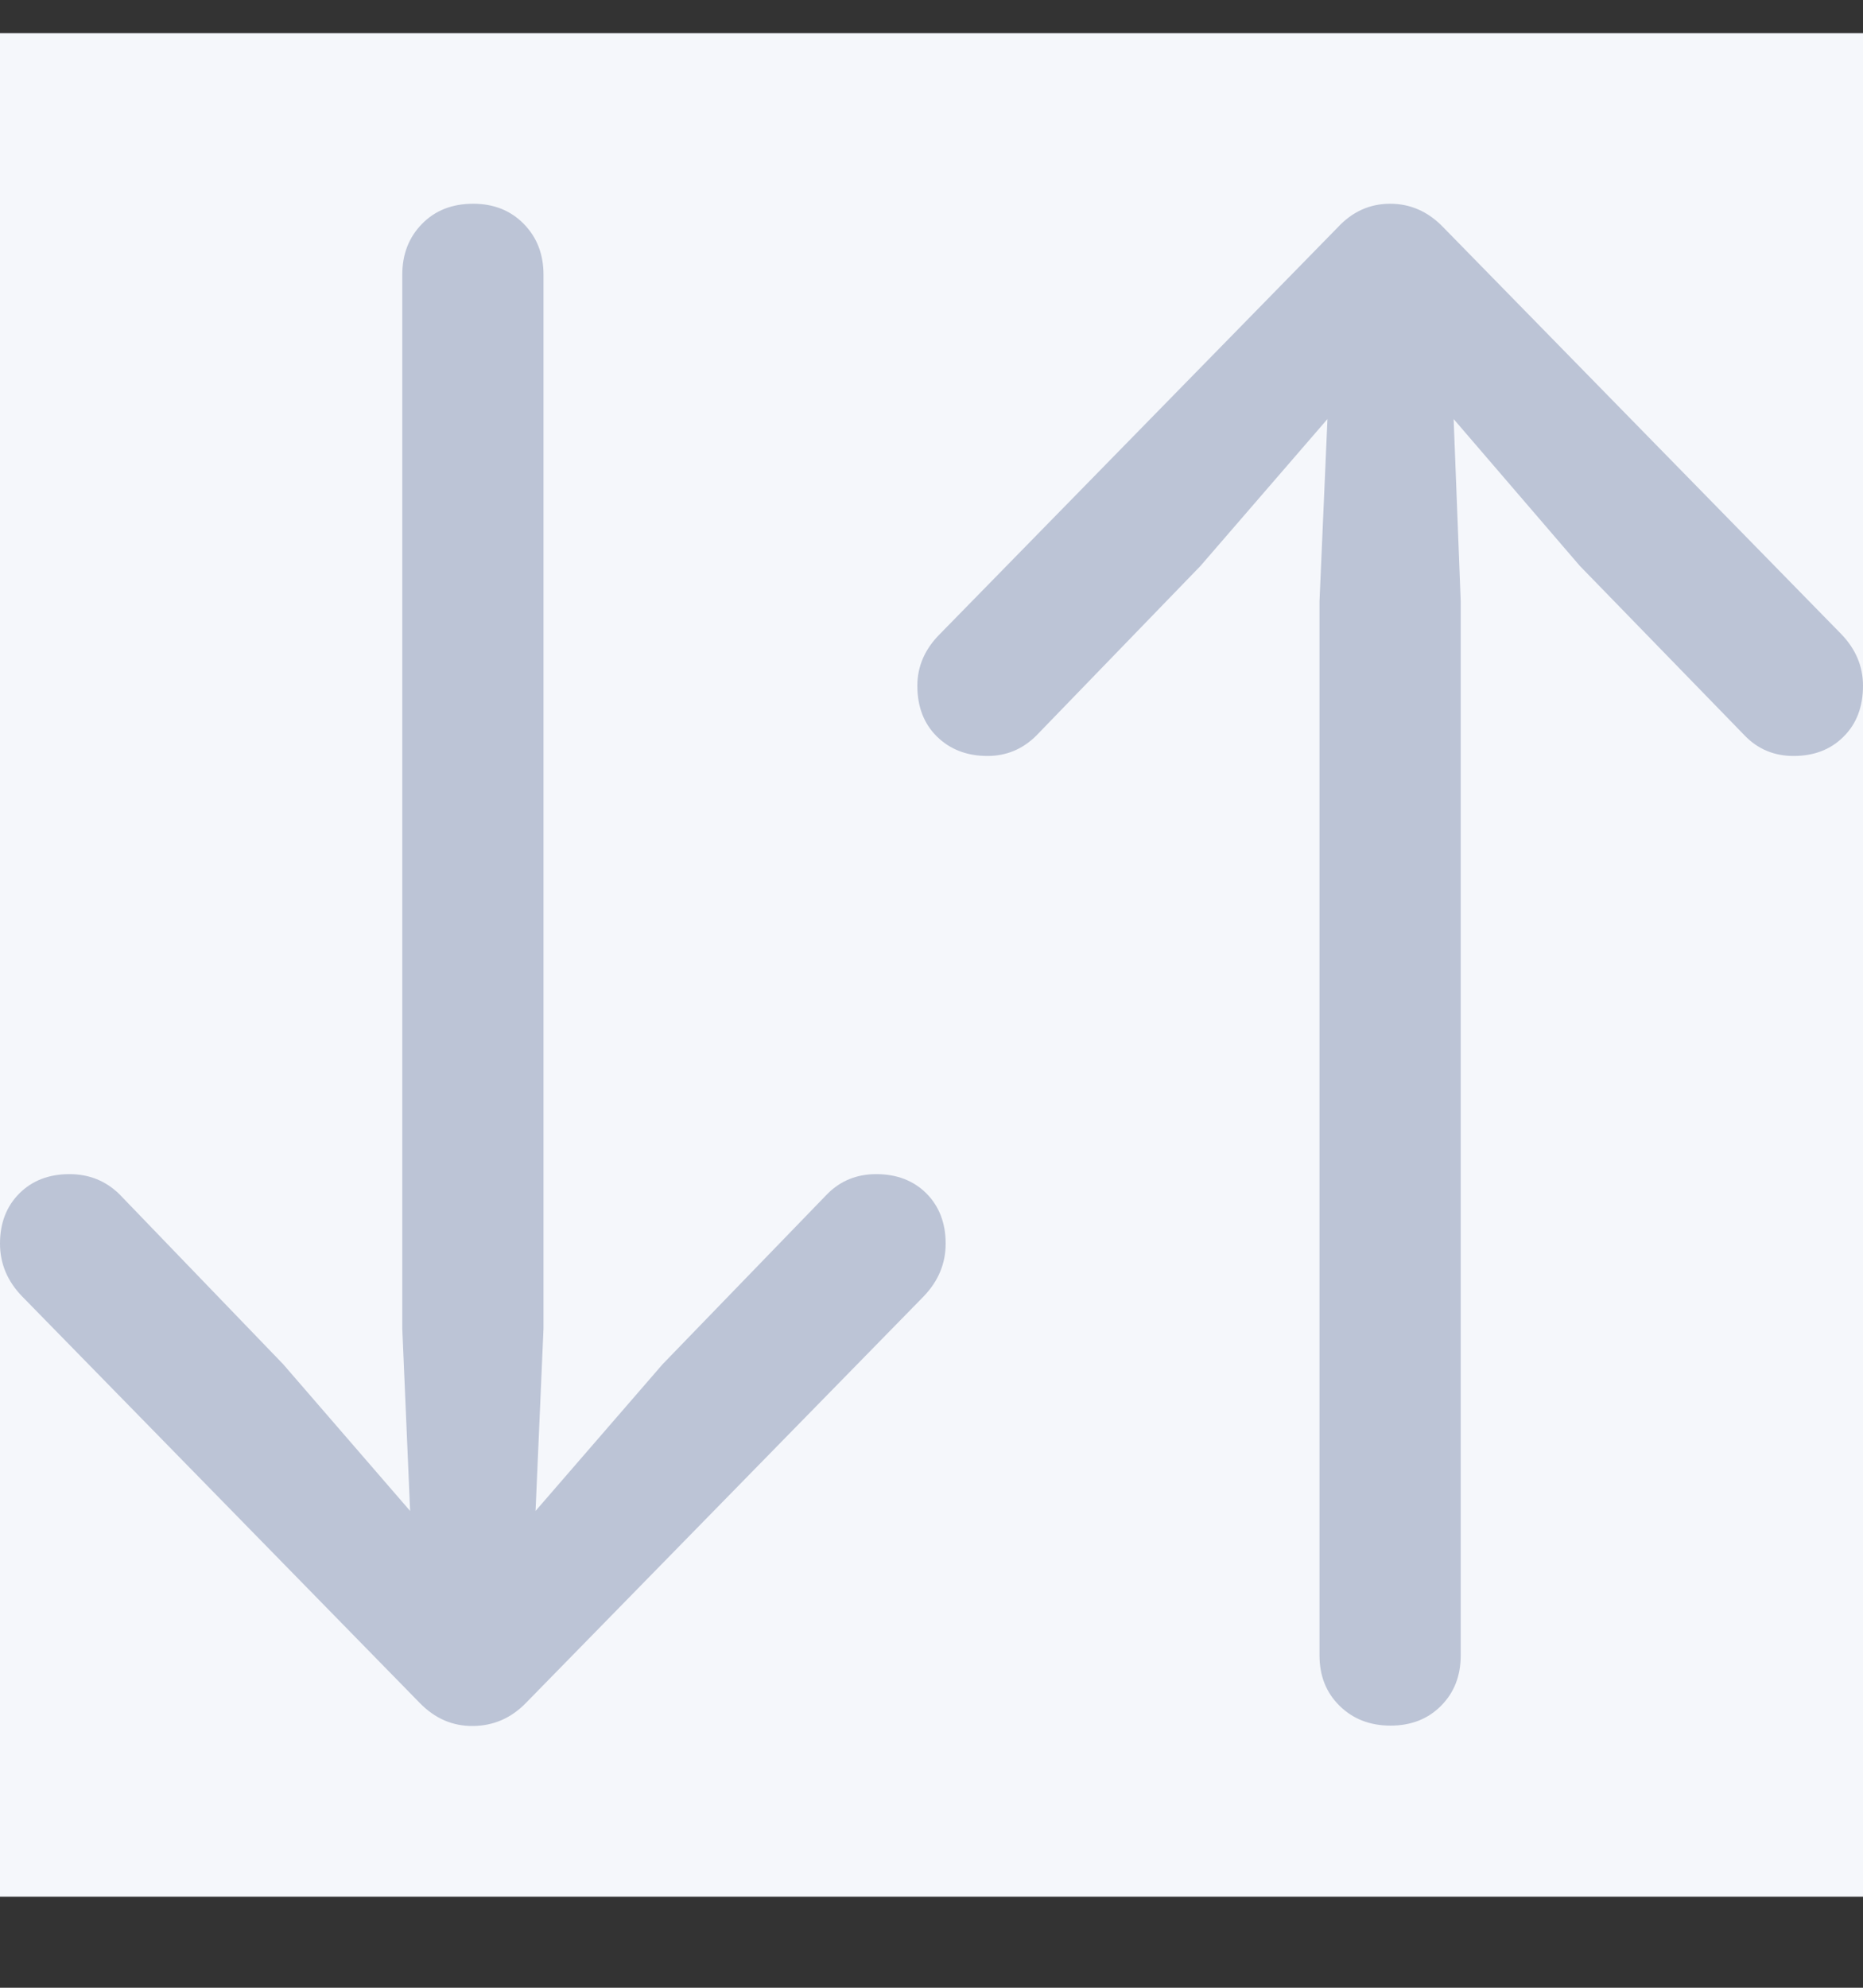
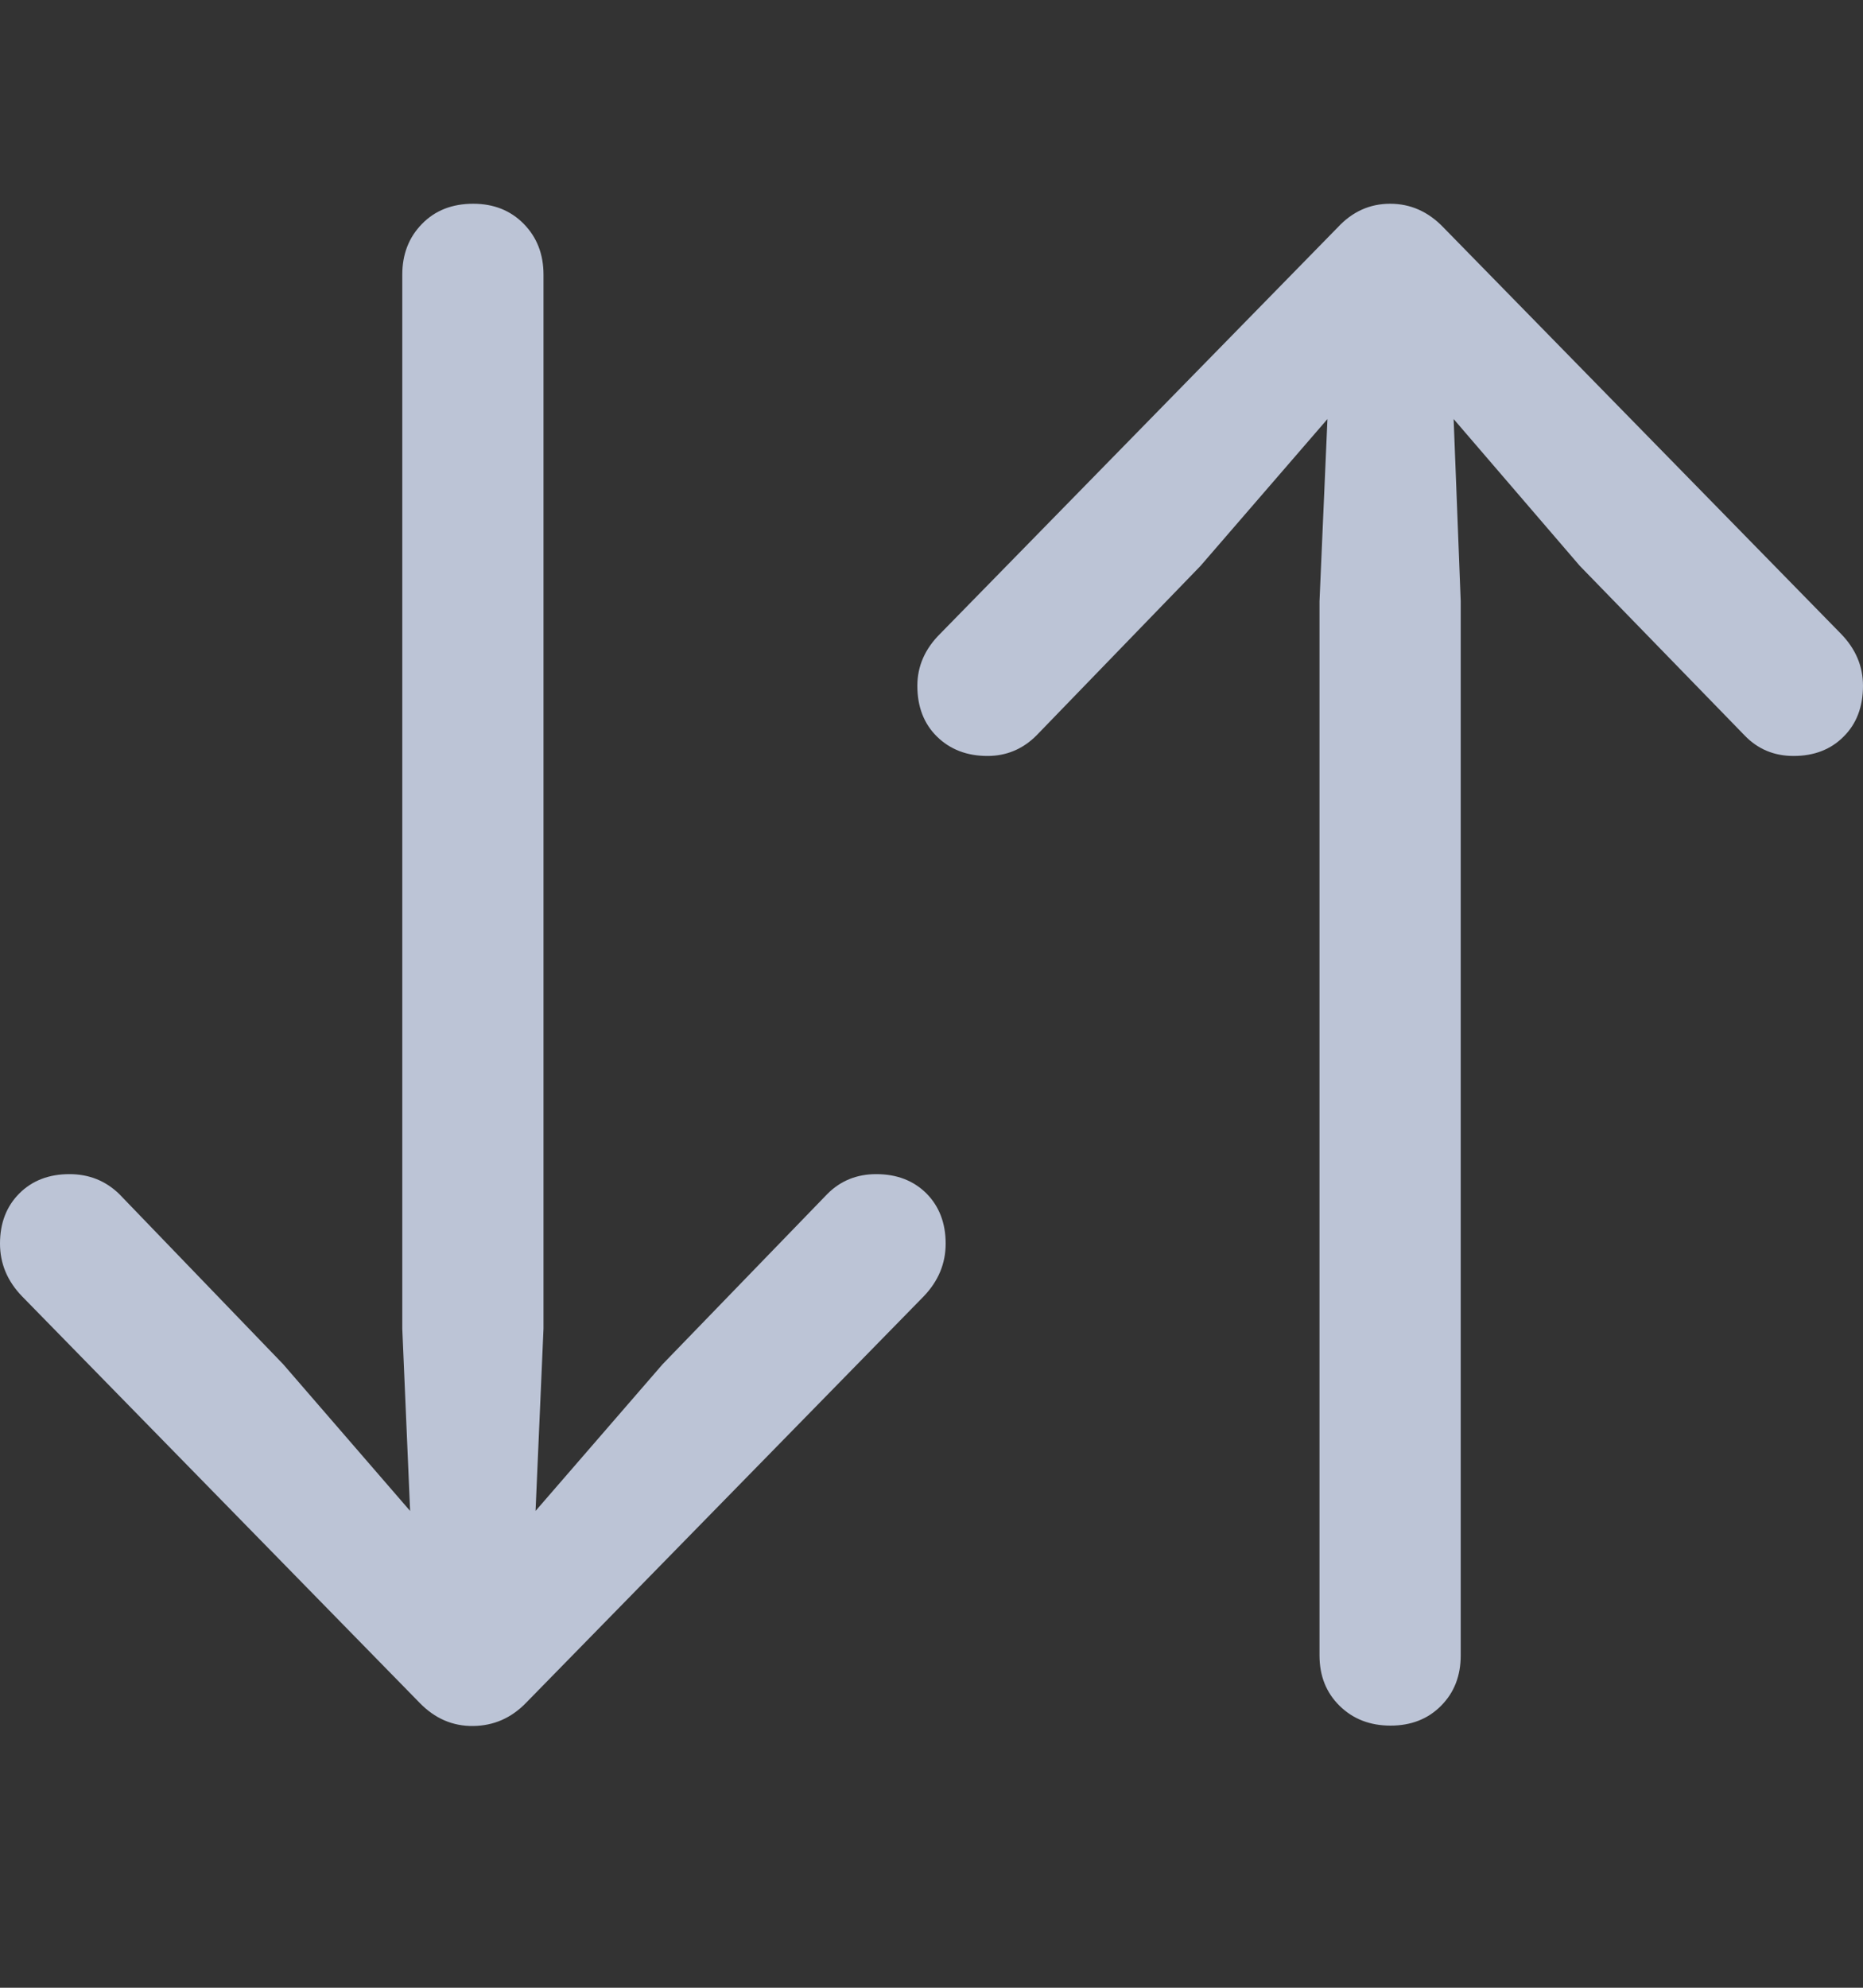
<svg xmlns="http://www.w3.org/2000/svg" width="15" height="16" viewBox="0 0 15 16" fill="none">
  <rect x="0" y="0" width="15" height="16" fill="#333333" stroke="none" />
-   <rect width="15" height="15" transform="translate(0 0.267)" fill="#F5F7FB" />
  <path d="M11.621 1.83C11.499 1.703 11.356 1.64 11.193 1.64C11.03 1.64 10.889 1.703 10.771 1.83L7.57 5.101C7.447 5.223 7.386 5.363 7.386 5.52C7.386 5.689 7.439 5.826 7.544 5.929C7.65 6.033 7.786 6.085 7.951 6.085C8.103 6.085 8.235 6.03 8.345 5.92L9.666 4.555L10.688 3.373L10.624 4.84L10.624 13.325C10.624 13.49 10.678 13.625 10.786 13.731C10.894 13.837 11.031 13.89 11.196 13.89C11.361 13.89 11.497 13.837 11.602 13.731C11.708 13.625 11.761 13.49 11.761 13.325L11.761 4.84L11.704 3.373L12.72 4.555L14.047 5.92C14.153 6.03 14.284 6.085 14.441 6.085C14.606 6.085 14.741 6.033 14.844 5.929C14.948 5.826 15 5.689 15 5.52C15 5.363 14.941 5.223 14.822 5.101L11.621 1.83ZM3.378 13.706C3.501 13.833 3.645 13.895 3.81 13.893C3.975 13.891 4.117 13.829 4.236 13.706L7.437 10.435C7.555 10.312 7.614 10.171 7.614 10.01C7.614 9.845 7.562 9.71 7.459 9.606C7.355 9.503 7.221 9.451 7.055 9.451C6.899 9.451 6.768 9.504 6.662 9.61L5.335 10.981L4.312 12.162L4.376 10.695L4.376 2.211C4.376 2.046 4.323 1.91 4.217 1.802C4.111 1.694 3.975 1.64 3.81 1.64C3.641 1.64 3.503 1.694 3.398 1.802C3.292 1.91 3.239 2.046 3.239 2.211L3.239 10.695L3.302 12.162L2.28 10.981L0.959 9.61C0.849 9.504 0.716 9.451 0.559 9.451C0.394 9.451 0.259 9.503 0.156 9.606C0.052 9.71 5.95027e-07 9.845 5.87809e-07 10.01C5.80777e-07 10.171 0.059 10.312 0.178 10.435L3.378 13.706Z" fill="#BCC4D6" />
</svg>